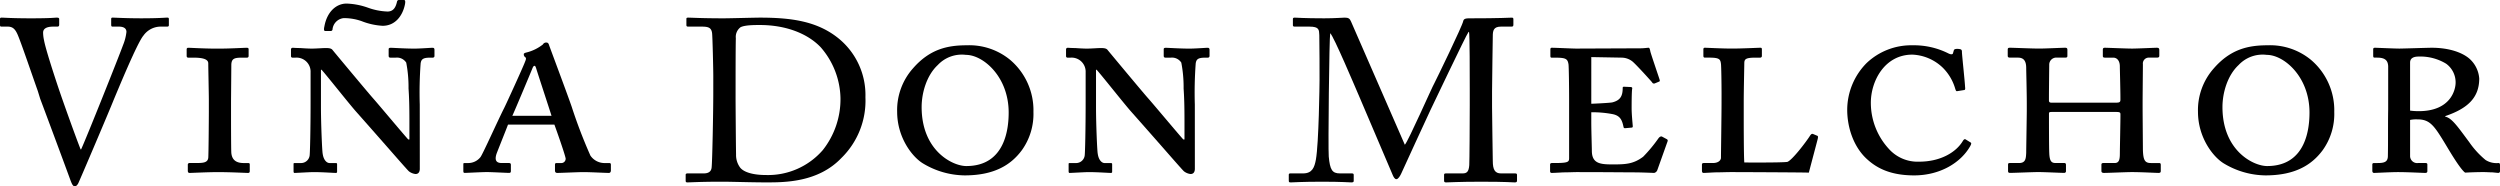
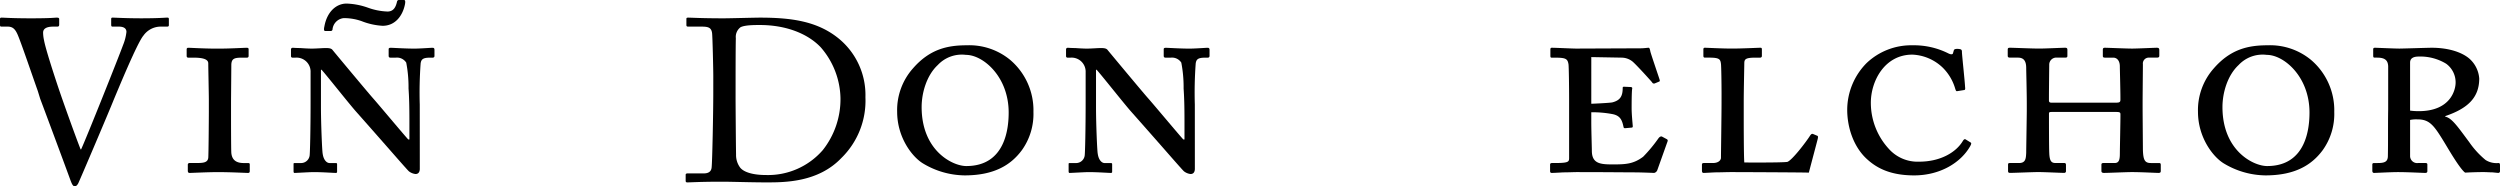
<svg xmlns="http://www.w3.org/2000/svg" width="568.013" height="42.334" viewBox="0 0 568.013 42.334">
  <g id="Group_2" data-name="Group 2" transform="translate(-161.965 -112.116)">
    <path id="Path_1" data-name="Path 1" d="M161.965,114.778c0-.263.056-.366.385-.366.551,0,2.367.157,6.66.157,4.624,0,5.357-.157,5.852-.157s.551.157.551.366v1.205c0,.262-.056.471-.441.471h-.9c-1.542,0-2.313.473-2.313,1.364a8.511,8.511,0,0,0,.22,1.783c.331,1.887,2.367,8.127,3.358,11.064.661,1.992,3.679,10.487,4.945,13.684h.11c1.156-2.463,8.706-21.393,9.531-23.7a10.982,10.982,0,0,0,.771-2.99c0-.628-.385-1.207-1.76-1.207h-1.432c-.22,0-.276-.155-.276-.471v-1.205c0-.263.056-.366.33-.366.5,0,3.028.157,6.5.157,4.017,0,5.393-.157,5.891-.157.33,0,.384.1.384.366v1.312c0,.209-.054.365-.384.365H198.46a4.819,4.819,0,0,0-3.909,2.044c-1.432,1.678-5.835,12.428-6.77,14.63-.661,1.73-7.761,18.406-8.036,18.93-.22.42-.5.682-.771.682-.44,0-.661-.525-.935-1.205-1.762-4.825-6.22-16.779-6.937-18.666l-.549-1.784c-1.32-3.721-3.907-11.326-4.622-12.9-.551-1.207-1.1-1.732-2.257-1.732h-1.432c-.22,0-.276-.155-.276-.365Z" transform="translate(0 1.709)" fill="#000" />
    <path id="Path_2" data-name="Path 2" d="M196.36,133.74c0,.373,0,7.546.066,8.481.131,1.434.916,2.308,2.815,2.308h.982c.326,0,.392.124.392.312v1.5c0,.249-.066.436-.392.436-.525,0-3.93-.187-6.876-.187-2.226,0-6.023.187-6.416.187-.262,0-.392-.187-.392-.5V144.9a.368.368,0,0,1,.392-.375h1.441c1.636,0,2.683-.063,2.815-1.186.065-.56.131-8.481.131-10.6V130c0-1-.131-7.236-.131-8.108,0-.686-.59-1.308-3.34-1.308H186.67c-.328,0-.392-.188-.392-.436V118.71c0-.249.129-.373.392-.373.392,0,4.452.248,7.529.187,1.9,0,5.238-.187,5.762-.187.263,0,.394.124.394.31v1.5c0,.248-.066.436-.394.436H198.85c-1.769,0-2.358.248-2.423,1.558,0,.623-.066,8.045-.066,8.481Z" transform="translate(18.097 4.631)" fill="#000" />
    <path id="Path_3" data-name="Path 3" d="M229.134,150.469c0,.56-.2,1.184-.982,1.184a2.979,2.979,0,0,1-1.505-.624c-.459-.436-2.685-2.993-5.369-6.048-3.012-3.429-5.828-6.611-6.547-7.42-1.572-1.748-6.876-8.483-7.923-9.6h-.133V136.5c0,3.743.263,9.979.392,10.539.2,1.434.918,2.121,1.572,2.121h1.376c.326,0,.326.124.326.375v1.495c0,.251,0,.375-.326.375-.459,0-3.077-.187-4.977-.187-.918,0-3.864.187-4.387.187-.131,0-.2-.124-.2-.436v-1.622c0-.126.066-.187.263-.187h1.505a1.965,1.965,0,0,0,1.9-1.87c.066-.75.2-5.177.2-12.224v-6.548a3.187,3.187,0,0,0-3.47-3.3h-.59c-.262,0-.392-.126-.392-.375v-1.5a.368.368,0,0,1,.392-.373c.131,0,.851.063,1.7.063.851.061,1.9.124,2.618.124,1.048,0,2.423-.124,3.21-.124.916,0,1.308.124,1.57.5.2.249,7.727,9.292,9.1,10.85,1.177,1.31,7.269,8.608,8.054,9.418h.262v-4.117c0-3.553-.065-5.486-.2-7.483a29.2,29.2,0,0,0-.523-5.861,2.516,2.516,0,0,0-2.423-1.122h-1.113c-.328,0-.457-.126-.457-.436v-1.5c0-.187.129-.31.457-.31.459,0,3.274.187,5.369.187,1.376,0,3.667-.187,4.125-.187.328,0,.459.124.459.5v1.31a.386.386,0,0,1-.392.436h-.656c-1.636,0-1.964.436-2.095,1.308a91.329,91.329,0,0,0-.2,9.355Zm-3.6-38.353c.262,0,.392.248.2,1.122-.525,2.433-2.161,4.739-5.043,4.739a15.271,15.271,0,0,1-4.78-1.059,12.09,12.09,0,0,0-4.059-.687,2.849,2.849,0,0,0-2.554,2.62.419.419,0,0,1-.459.312h-1.179c-.262,0-.392-.251-.2-1.062.59-3.3,2.685-5.174,5.041-5.174a16.032,16.032,0,0,1,4.846.935,14.458,14.458,0,0,0,4.452.874c1.441,0,1.9-1.123,2.161-2.245a.428.428,0,0,1,.459-.375Z" transform="translate(28.212 0)" fill="#000" />
-     <path id="Path_4" data-name="Path 4" d="M232.465,136.3c-.262.748-2.357,5.924-2.62,6.672-.392,1.247-.2,2.058,1.179,2.058h1.636c.392,0,.459.187.459.436v1.373c0,.249-.066.436-.392.436-.523,0-3.995-.187-5.043-.187-1.244,0-4.516.187-5.106.187-.262,0-.262-.311-.262-.562V145.41c0-.251,0-.375.262-.375h.916a3.549,3.549,0,0,0,2.685-1.31c.459-.5,3.8-7.982,5.369-11.1.459-.874,4.322-9.357,4.715-10.415.131-.375.523-1.061.065-1.247-.131-.126-.328-.438-.262-.623-.066-.126.066-.312.656-.438a9.827,9.827,0,0,0,3.667-1.807.836.836,0,0,1,.785-.438c.392,0,.525.249.654.686.918,2.494,4.256,11.413,5.109,13.908a113.236,113.236,0,0,0,4.254,11.1,3.887,3.887,0,0,0,3.079,1.685h1.242c.263,0,.328.187.328.375v1.308c0,.187-.065.562-.457.562-.787,0-4.256-.187-5.763-.187-1.244,0-5.107.187-5.957.187-.459,0-.525-.311-.525-.562V145.41c0-.188.066-.375.328-.375h1.047a.979.979,0,0,0,1.048-1.059c-.262-1.249-2.03-6.238-2.554-7.672Zm9.887-2c-.262-.872-3.339-10.229-3.471-10.728-.131-.373-.2-.623-.392-.623s-.328.187-.523.686-4.19,10.04-4.518,10.665Z" transform="translate(44.922 4.124)" fill="#000" />
    <path id="Path_5" data-name="Path 5" d="M257.55,127.624c0-1.362-.164-8.809-.276-9.7-.166-1.258-.881-1.469-2.367-1.469h-3.026c-.276,0-.441-.052-.441-.365v-1.418c0-.209.166-.26.385-.26.715,0,3.138.157,8.092.157,1.43,0,6.935-.157,8.2-.157,7.1,0,13.046.785,17.89,4.718a16.574,16.574,0,0,1,6.11,13.37,18.192,18.192,0,0,1-5.449,13.791c-5.285,5.557-12.88,5.557-17.119,5.557-3.468,0-7.651-.157-10.128-.157-4.79,0-6.991.157-7.762.157-.274,0-.384-.1-.384-.366v-1.364c0-.211.164-.314.44-.314H255.4c1.047,0,1.652-.419,1.762-1.259.166-1.1.385-12.9.385-16.988Zm5.064,5.087c0,.68.056,9.6.11,12.847a4.761,4.761,0,0,0,.937,2.936c.881,1.1,3.082,1.678,5.835,1.678a16.472,16.472,0,0,0,12.934-5.662,18.64,18.64,0,0,0,4.019-11.8,18.09,18.09,0,0,0-4.514-11.588c-2.862-2.99-7.707-5.032-13.817-5.032-1.209,0-3.466,0-4.4.522a2.739,2.739,0,0,0-1.045,2.467c-.056,2.2-.056,9.071-.056,9.91Z" transform="translate(66.478 1.709)" fill="#000" />
    <path id="Path_6" data-name="Path 6" d="M284.647,144.83c-2.423-1.495-5.826-5.861-5.826-11.722a14.271,14.271,0,0,1,3.6-9.854c3.864-4.429,7.925-5.24,12.245-5.24a14.606,14.606,0,0,1,9.821,3.307,15.011,15.011,0,0,1,5.3,11.849,14.111,14.111,0,0,1-2.62,8.666c-2.487,3.368-6.285,5.739-13.03,5.739A18.712,18.712,0,0,1,284.647,144.83Zm19.512-11.535c0-8.171-5.826-13.1-9.69-13.1a7.473,7.473,0,0,0-6.417,2.306c-2.554,2.372-3.667,6.362-3.667,9.543,0,9.915,7.007,13.409,10.15,13.409C303.505,145.456,304.159,136.663,304.159,133.294Z" transform="translate(86.981 4.39)" fill="#000" />
    <path id="Path_7" data-name="Path 7" d="M330.087,145.838c0,.56-.2,1.184-.982,1.184a2.978,2.978,0,0,1-1.505-.624c-.459-.436-2.685-2.993-5.369-6.048-3.013-3.429-5.828-6.611-6.548-7.42-1.572-1.748-6.876-8.483-7.923-9.6h-.131v8.542c0,3.743.262,9.979.393,10.539.2,1.434.916,2.121,1.572,2.121h1.376c.326,0,.326.124.326.375V146.4c0,.251,0,.375-.326.375-.459,0-3.079-.187-4.977-.187-.917,0-3.864.187-4.389.187-.131,0-.2-.124-.2-.436v-1.622c0-.126.065-.187.262-.187h1.507a1.967,1.967,0,0,0,1.9-1.87c.066-.75.2-5.177.2-12.224v-6.548a3.188,3.188,0,0,0-3.47-3.3h-.59c-.263,0-.394-.126-.394-.375v-1.5a.368.368,0,0,1,.394-.373c.131,0,.849.063,1.7.063.853.061,1.9.124,2.62.124,1.048,0,2.423-.124,3.208-.124.918,0,1.31.124,1.573.5.2.249,7.724,9.292,9.1,10.85,1.179,1.31,7.269,8.608,8.054,9.418h.263v-4.117c0-3.553-.066-5.486-.2-7.483a29.318,29.318,0,0,0-.525-5.861,2.52,2.52,0,0,0-2.423-1.122h-1.115c-.326,0-.457-.126-.457-.436v-1.5c0-.187.131-.31.457-.31.459,0,3.274.187,5.371.187,1.375,0,3.667-.187,4.125-.187.326,0,.459.124.459.5v1.31a.387.387,0,0,1-.394.436h-.654c-1.638,0-1.964.436-2.095,1.308a90.836,90.836,0,0,0-.2,9.355Z" transform="translate(103.356 4.631)" fill="#000" />
-     <path id="Path_8" data-name="Path 8" d="M356.2,143.3c.773-.787,6.276-13.318,6.716-14,.385-.734,6.386-13.056,6.55-14.1.11-.576.717-.628,1.266-.628,7.319,0,9.193-.157,9.8-.157.277,0,.331.157.331.366v1.205c0,.316-.054.471-.44.471h-2.423c-1.65,0-1.816.944-1.816,2.151,0,1.521-.166,9.018-.166,12.533v3.668c0,2.624.166,11.117.166,12.167,0,1.99.494,2.831,1.87,2.831h3.25c.33,0,.384.157.384.366v1.205c0,.316-.054.473-.5.473-.661,0-1.65-.157-7.707-.157-5.062,0-7.209.157-7.926.157-.384,0-.44-.157-.44-.473v-1.205c0-.263.056-.366.44-.366H369.3c.935,0,1.43-.316,1.54-1.887.056-.631.11-9.754.11-13.634v-3.356c0-3.461,0-12.795-.166-13.266h-.11c-.549.682-8.366,17.2-8.641,17.723-.331.628-6.44,14-6.662,14.473s-.658,1.258-1.1,1.258c-.331,0-.605-.42-.825-.944-.166-.366-7.211-16.936-7.487-17.566-1.047-2.412-5.943-14.03-6.714-14.66-.22.734-.5,26.2-.331,28.03.276,2.988.769,3.829,2.531,3.829H344.2c.331,0,.385.157.385.366v1.312c0,.209-.054.366-.5.366-.605,0-2.09-.157-6.66-.157-4.678,0-6.606.157-7.1.157-.44,0-.494-.052-.494-.473v-1.258c0-.157.054-.314.328-.314h2.918c2.091,0,2.589-1.364,2.917-3.147.661-3.722.827-17.145.827-18.091,0-.733,0-8.65-.056-10.171-.054-1.207,0-1.941-2.255-1.941h-3.358c-.331,0-.386-.155-.386-.365v-1.366c0-.155.054-.312.386-.312.549,0,2.037.157,6.714.157,2.589,0,4.019-.157,4.68-.157.825,0,1.155.209,1.43.89Z" transform="translate(124.951 1.709)" fill="#000" />
    <path id="Path_9" data-name="Path 9" d="M373.229,131.057c.392,0,4.256-.187,4.779-.31,1.7-.436,2.357-1.31,2.357-3.243,0-.249.066-.312.33-.312l1.439.063c.262,0,.457.124.392.375-.131.56-.131,3.865-.131,4.427,0,1.371.2,3.3.262,4.115,0,.251-.131.312-.328.312l-1.375.124c-.2,0-.328,0-.392-.249-.328-1.558-.72-2.555-2.423-2.931a24.436,24.436,0,0,0-4.91-.436v2.121c0,2.182.129,5.8.129,6.609,0,2.931,1.9,3.119,4.717,3.119,2.88,0,4.715-.063,6.939-1.746a32.838,32.838,0,0,0,3.471-4.179c.328-.436.654-.5.851-.375l1.047.563a.372.372,0,0,1,.2.436l-2.357,6.611a.994.994,0,0,1-.72.623c-.2,0-1.179-.063-3.864-.124-2.618,0-6.941-.063-13.815-.063-.59,0-1.769.063-2.946.063-1.113.061-2.228.124-2.618.124-.328,0-.394-.187-.394-.436V144.9c0-.251.131-.375.459-.375h.59c3.077,0,3.274-.251,3.274-1.123V130.122c0-3.3-.066-7.359-.133-7.982-.2-1.31-.588-1.558-3.206-1.558h-.656c-.2,0-.262-.126-.262-.436v-1.5a.3.3,0,0,1,.328-.31c.98,0,4.582.187,5.565.187l14.666-.063c.654,0,1.507-.124,1.769-.124.131,0,.26.124.392.872.131.562,1.964,5.924,2.095,6.362.066.249.066.373-.065.436l-1.048.436a.468.468,0,0,1-.59-.249c-.131-.187-3.274-3.679-4.387-4.677a4.017,4.017,0,0,0-2.487-.935l-6.941-.126Z" transform="translate(150.284 4.631)" fill="#000" />
    <path id="Path_10" data-name="Path 10" d="M388.1,128.812c0-2.555-.065-6.36-.131-6.8-.131-1.061-.328-1.434-2.685-1.434H384.3c-.262,0-.328-.188-.328-.436v-1.5a.3.3,0,0,1,.328-.31c.459,0,3.8.187,6.22.187,2.161,0,5.959-.187,6.416-.187.263,0,.328.124.328.373v1.5a.369.369,0,0,1-.393.375h-.982c-2.423,0-2.62.373-2.62,1.371,0,.5-.129,5.987-.129,8.793v3.429c0,.686,0,8.793.129,10.229.787,0,8.12.061,9.758-.127,1.047-.31,4.254-4.488,5.237-6.048.2-.249.328-.373.59-.312l1.048.438c.129.061.129.312.065.623s-1.769,6.674-2.03,7.733c-1.113-.061-15.779-.124-17.679-.124-1.047,0-2.421.063-3.665.063-1.244.061-2.227.124-2.554.124-.263,0-.394-.124-.394-.562V144.9c0-.314.2-.375.459-.375h2.03c1.179,0,1.769-.562,1.833-1.123,0-1,.131-9.978.131-12.348Z" transform="translate(165.01 4.631)" fill="#000" />
    <path id="Path_11" data-name="Path 11" d="M407.218,144.02c-3.208-2.807-4.649-7.358-4.649-11.349a15.141,15.141,0,0,1,4.387-10.6,14.706,14.706,0,0,1,10.477-4.054,17.41,17.41,0,0,1,8.054,1.809c.59.312,1.047.312,1.113,0l.2-.686c.065-.187.262-.312.851-.312.785.063.982.126.982.687,0,.686.654,6.548.72,8.045.065.312,0,.623-.2.623l-1.572.249c-.262.063-.326-.124-.459-.5a11.016,11.016,0,0,0-2.88-4.863,10.581,10.581,0,0,0-6.874-2.932c-6.353,0-9.5,6.112-9.43,11.1a15.462,15.462,0,0,0,4.125,10.353,8.754,8.754,0,0,0,6.875,2.868c4.715,0,8.317-2.057,9.887-4.677.262-.436.459-.5.656-.375l1.113.686c.262.126.131.436-.066.811-2.095,3.743-6.81,6.674-12.769,6.674C412.456,147.575,409.377,145.953,407.218,144.02Z" transform="translate(179.093 4.39)" fill="#000" />
    <path id="Path_12" data-name="Path 12" d="M454.123,132.119c0,1.308.065,8.793.065,9.353.066,2.433.459,3.056,1.833,3.056h1.9c.263,0,.328.187.328.436v1.373c0,.312-.131.436-.523.436-.59,0-3.928-.187-6.023-.187-1.376,0-5.3.187-6.353.187-.457,0-.588-.187-.588-.436V144.9c0-.251.131-.375.457-.375h2.554c.984,0,1.179-.748,1.179-2.182,0-.874.131-7.234.131-8.357v-.562c0-.436-.262-.5-.98-.5H433.5c-.523,0-.654.061-.654.373v.562c0,1.059,0,7.171.066,8.355.065,1.933.523,2.308,1.441,2.308h1.964c.262,0,.391.124.391.436v1.373a.384.384,0,0,1-.391.436c-.785,0-4.453-.187-5.894-.187-1.244,0-5.5.187-6.416.187-.328,0-.459-.124-.459-.436V144.9c0-.314.131-.375.459-.375h2.029c1.505,0,1.573-1,1.638-2.308,0-.811.131-8.544.131-9.542v-1.746c0-2.494-.131-7.359-.131-7.982,0-1.809-.72-2.369-1.9-2.369H424c-.392,0-.525-.126-.525-.436v-1.31c0-.375.066-.5.525-.5.719,0,4.977.187,6.613.187,1.439,0,5.172-.187,5.892-.187.394,0,.525.124.525.5v1.31c0,.311-.066.436-.525.436h-1.833a1.6,1.6,0,0,0-1.767,1.621c0,.56-.066,5.737-.066,7.609v.5c0,.311.131.5.523.5h14.8c.654,0,.916-.124.916-.624v-.562c0-1.683-.131-6.548-.131-7.047,0-1.308-.654-1.994-1.505-1.994h-1.9c-.328,0-.459-.126-.459-.375v-1.434c0-.312.131-.436.459-.436.72,0,4.78.187,6.22.187,1.115,0,5.043-.187,5.566-.187s.588.187.588.623v1.186c0,.248-.065.436-.588.436h-1.7a1.337,1.337,0,0,0-1.441,1.5c0,.935-.065,7.232-.065,8.668Z" transform="translate(194.656 4.631)" fill="#000" />
    <path id="Path_13" data-name="Path 13" d="M454.082,144.83c-2.421-1.495-5.826-5.861-5.826-11.722a14.271,14.271,0,0,1,3.6-9.854c3.864-4.429,7.923-5.24,12.245-5.24a14.606,14.606,0,0,1,9.821,3.307,15.011,15.011,0,0,1,5.3,11.849,14.1,14.1,0,0,1-2.62,8.666c-2.487,3.368-6.287,5.739-13.03,5.739A18.708,18.708,0,0,1,454.082,144.83Zm19.512-11.535c0-8.171-5.828-13.1-9.69-13.1a7.468,7.468,0,0,0-6.416,2.306c-2.554,2.372-3.668,6.362-3.668,9.543,0,9.915,7.007,13.409,10.149,13.409C472.94,145.456,473.594,136.663,473.594,133.294Z" transform="translate(213.1 4.39)" fill="#000" />
    <path id="Path_14" data-name="Path 14" d="M474.567,128.5v-5.987c-.066-1.247-.654-1.933-2.489-1.933h-.654c-.2,0-.262-.188-.262-.436v-1.5c0-.187.131-.31.394-.31.326,0,4.385.187,5.564.187.785,0,6.482-.187,7.333-.187,3.928,0,6.875,1.059,8.512,2.432a6.659,6.659,0,0,1,2.29,4.551c0,4.3-2.552,6.8-7.724,8.546v.124c1.505.312,2.814,2.245,5.5,5.861a19.82,19.82,0,0,0,3.668,3.991,4.687,4.687,0,0,0,2.945.687c.262,0,.33.187.33.56v1.249a.387.387,0,0,1-.394.436c-.131,0-.654-.063-1.31-.124-.59,0-1.375-.063-2.029-.063-1.505,0-3.079.063-4.19.124-1.245-.872-4.127-5.924-4.717-6.861-2.357-3.865-3.339-5.238-6.088-5.238a6.924,6.924,0,0,0-1.7.126v8.232a1.609,1.609,0,0,0,1.832,1.559h1.7c.262,0,.392.124.392.312v1.5c0,.312-.131.436-.523.436-.459,0-3.995-.187-6.156-.187-1.636,0-4.975.187-5.434.187-.262,0-.392-.187-.392-.5v-1.434c0-.188.131-.312.392-.312h.785c1.572,0,2.357-.251,2.357-1.622.066-3.056,0-6.735.066-10.539Zm4.977,4.117a14.747,14.747,0,0,0,1.964.124c7.269,0,8.38-4.865,8.38-6.485a5.228,5.228,0,0,0-2.16-4.3,11.287,11.287,0,0,0-6.22-1.622c-.982,0-1.964.251-1.964,1.373Z" transform="translate(230.005 4.631)" fill="#000" />
  </g>
</svg>